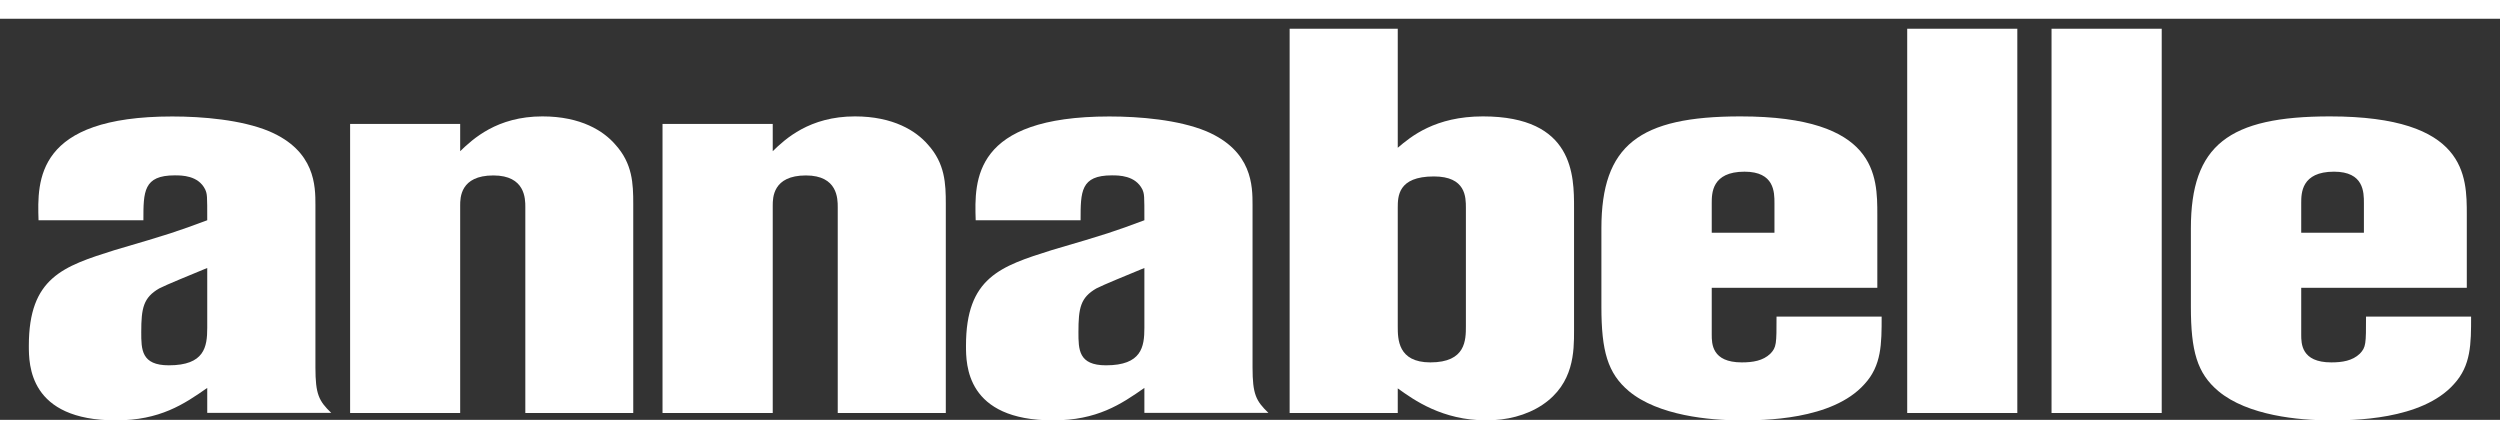
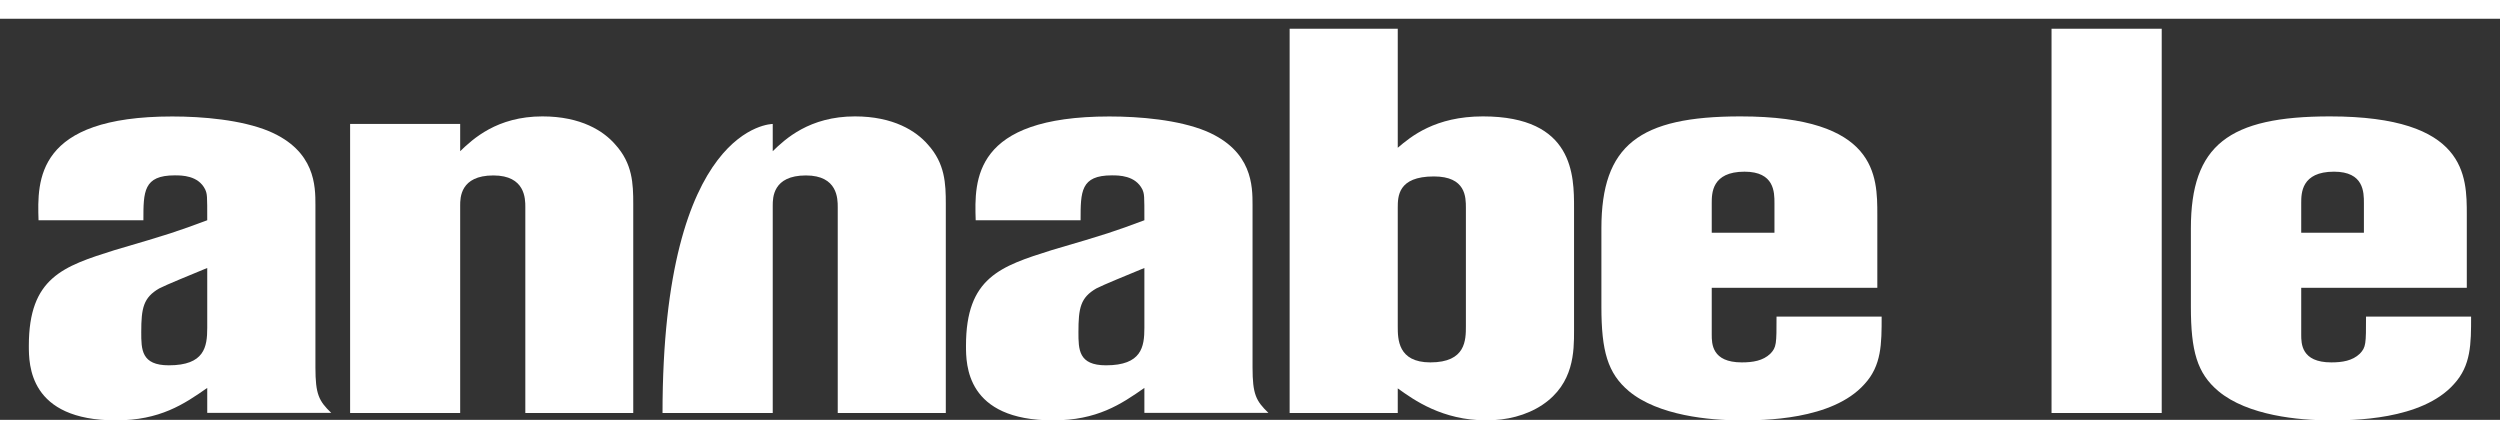
<svg xmlns="http://www.w3.org/2000/svg" version="1.0" width="570" height="100" viewBox="0 0 455 73" id="svg2">
  <rect x="0" y="0" width="455" height="73" fill="#333333" stroke="none" />
  <defs id="defs41" />
  <g transform="matrix(0.98,0,0,0.98,4.718,1.574)" id="g2418">
    <g transform="translate(0.542,16.542)" id="g4" style="fill:#ffff;fill-rule:nonzero;stroke:none;stroke-width:1;stroke-linecap:butt;stroke-linejoin:miter;stroke-dasharray:none">
      <path d="M 33.131,39.281 C 33.131,42.786 32.618,46.214 25.998,46.214 C 20.876,46.214 20.876,43.27 20.876,40.05 C 20.876,35.562 21.275,33.638 24.21,31.936 C 25.356,31.329 30.06,29.406 33.131,28.137 C 33.131,28.137 33.131,39.281 33.131,39.281 z M 53.223,16.474 C 53.223,12.947 53.223,6.398 44.623,2.744 C 39.465,0.606 32.239,0 26.632,0 C 1.297,0 1.553,11.842 1.802,19.273 C 1.802,19.273 21.275,19.273 21.275,19.273 C 21.275,13.958 21.275,10.937 27.096,10.937 C 28.385,10.937 31.456,10.937 32.746,13.545 C 33.131,14.457 33.131,14.557 33.131,19.273 C 27.473,21.375 26.312,21.781 15.938,24.816 C 6.384,27.823 0,29.911 0,42.564 C 0,46.077 0,56.438 16.181,56.438 C 24.331,56.438 28.806,53.444 33.131,50.41 C 33.131,50.41 33.131,55.048 33.131,55.048 C 33.131,55.048 56.159,55.048 56.159,55.048 C 53.851,52.818 53.223,51.592 53.223,46.605 C 53.223,46.605 53.223,16.474 53.223,16.474 z" id="path6" />
    </g>
    <g transform="translate(60.206,16.528)" id="g8" style="fill:#ffff;fill-rule:nonzero;stroke:none;stroke-width:1;stroke-linecap:butt;stroke-linejoin:miter;stroke-dasharray:none">
      <path d="M 52.583,55.083 C 52.583,55.083 32.54,55.083 32.54,55.083 C 32.54,55.083 32.54,16.851 32.54,16.851 C 32.54,15.319 32.54,10.966 26.604,10.966 C 20.441,10.966 20.441,15.141 20.441,16.545 C 20.441,16.545 20.441,55.083 20.441,55.083 C 20.441,55.083 0,55.083 0,55.083 C 0,55.083 0,1.403 0,1.403 C 0,1.403 20.441,1.403 20.441,1.403 C 20.441,1.403 20.441,6.462 20.441,6.462 C 22.771,4.225 27.253,0 35.711,0 C 42.886,0 47.082,2.714 49.255,5.236 C 52.454,8.757 52.583,12.497 52.583,16.23 C 52.583,16.23 52.583,55.083 52.583,55.083" id="path10" />
    </g>
    <g transform="translate(118.226,16.528)" id="g12" style="fill:#ffff;fill-rule:nonzero;stroke:none;stroke-width:1;stroke-linecap:butt;stroke-linejoin:miter;stroke-dasharray:none">
-       <path d="M 52.609,55.083 C 52.609,55.083 32.539,55.083 32.539,55.083 C 32.539,55.083 32.539,16.851 32.539,16.851 C 32.539,15.319 32.539,10.966 26.632,10.966 C 20.468,10.966 20.468,15.141 20.468,16.545 C 20.468,16.545 20.468,55.083 20.468,55.083 C 20.468,55.083 0,55.083 0,55.083 C 0,55.083 0,1.403 0,1.403 C 0,1.403 20.468,1.403 20.468,1.403 C 20.468,1.403 20.468,6.462 20.468,6.462 C 22.763,4.225 27.274,0 35.73,0 C 42.884,0 47.102,2.714 49.283,5.236 C 52.475,8.757 52.609,12.497 52.609,16.23 C 52.609,16.23 52.609,55.083 52.609,55.083" id="path14" />
+       <path d="M 52.609,55.083 C 52.609,55.083 32.539,55.083 32.539,55.083 C 32.539,55.083 32.539,16.851 32.539,16.851 C 32.539,15.319 32.539,10.966 26.632,10.966 C 20.468,10.966 20.468,15.141 20.468,16.545 C 20.468,16.545 20.468,55.083 20.468,55.083 C 20.468,55.083 0,55.083 0,55.083 C 0,1.403 20.468,1.403 20.468,1.403 C 20.468,1.403 20.468,6.462 20.468,6.462 C 22.763,4.225 27.274,0 35.73,0 C 42.884,0 47.102,2.714 49.283,5.236 C 52.475,8.757 52.609,12.497 52.609,16.23 C 52.609,16.23 52.609,55.083 52.609,55.083" id="path14" />
    </g>
    <g transform="translate(174.584,16.542)" id="g16" style="fill:#ffff;fill-rule:nonzero;stroke:none;stroke-width:1;stroke-linecap:butt;stroke-linejoin:miter;stroke-dasharray:none">
      <path d="M 33.13,39.281 C 33.13,42.786 32.617,46.214 25.999,46.214 C 20.883,46.214 20.883,43.27 20.883,40.05 C 20.883,35.562 21.26,33.638 24.21,31.936 C 25.351,31.329 30.067,29.406 33.13,28.137 C 33.13,28.137 33.13,39.281 33.13,39.281 z M 53.217,16.474 C 53.217,12.947 53.217,6.398 44.63,2.744 C 39.465,0.606 32.233,0 26.633,0 C 1.281,0 1.553,11.842 1.802,19.273 C 1.802,19.273 21.282,19.273 21.282,19.273 C 21.282,13.958 21.282,10.937 27.089,10.937 C 28.385,10.937 31.442,10.937 32.754,13.545 C 33.13,14.457 33.13,14.557 33.13,19.273 C 27.48,21.375 26.318,21.781 15.938,24.816 C 6.376,27.823 0,29.911 0,42.564 C 0,46.077 0,56.438 16.18,56.438 C 24.331,56.438 28.806,53.444 33.13,50.41 C 33.13,50.41 33.13,55.048 33.13,55.048 C 33.13,55.048 56.166,55.048 56.166,55.048 C 53.851,52.818 53.217,51.592 53.217,46.605 C 53.217,46.605 53.217,16.474 53.217,16.474 z" id="path18" />
    </g>
    <g transform="translate(234.689,0.248)" id="g20" style="fill:#ffff;fill-rule:nonzero;stroke:none;stroke-width:1;stroke-linecap:butt;stroke-linejoin:miter;stroke-dasharray:none">
      <path d="M 32.734,55.19 C 32.734,57.812 32.734,61.965 26.136,61.965 C 20.08,61.965 20.08,57.598 20.08,55.289 C 20.08,55.289 20.08,33.288 20.08,33.288 C 20.08,31.171 20.08,27.431 26.784,27.431 C 32.734,27.431 32.734,31.271 32.734,33.288 C 32.734,33.288 32.734,55.19 32.734,55.19 z M 0,0 C 0,0 0,71.363 0,71.363 C 0,71.363 20.08,71.363 20.08,71.363 C 20.08,71.363 20.08,66.789 20.08,66.789 C 23.058,68.934 28.344,72.731 36.538,72.731 C 40.229,72.731 43.927,71.862 46.962,69.838 C 52.819,65.9 52.819,59.906 52.819,56.088 C 52.819,56.088 52.819,33.288 52.819,33.288 C 52.819,27.317 52.819,16.28 35.896,16.28 C 27.04,16.28 22.538,20.006 20.08,22.108 C 20.08,22.108 20.08,0 20.08,0 C 20.08,0 0,0 0,0 z" id="path22" />
    </g>
    <g transform="translate(292.588,16.528)" id="g24" style="fill:#ffff;fill-rule:nonzero;stroke:none;stroke-width:1;stroke-linecap:butt;stroke-linejoin:miter;stroke-dasharray:none">
      <path d="M 20.492,16.109 C 20.492,14.292 20.492,10.267 26.584,10.267 C 32.14,10.267 32.14,14.087 32.14,16.109 C 32.14,16.109 32.14,21.609 32.14,21.609 C 32.14,21.609 20.492,21.609 20.492,21.609 C 20.492,21.609 20.492,16.109 20.492,16.109 z M 51.243,18.29 C 51.243,11.05 51.243,0 25.821,0 C 7.017,0 0,5.337 0,20.799 C 0,20.799 0,35.353 0,35.353 C 0,43.549 1.154,47.701 5.101,51.022 C 10.566,55.582 20.127,56.451 25.821,56.451 C 29.904,56.451 42.857,56.451 48.855,49.725 C 52.047,46.27 52.047,42.23 52.047,37.179 C 52.047,37.179 32.525,37.179 32.525,37.179 C 32.525,42.266 32.525,42.863 31.379,44.067 C 30.01,45.393 28.108,45.685 26.07,45.685 C 20.492,45.685 20.492,42.174 20.492,40.534 C 20.492,40.534 20.492,31.828 20.492,31.828 C 20.492,31.828 51.243,31.828 51.243,31.828 C 51.243,31.828 51.243,18.29 51.243,18.29 z" id="path26" />
    </g>
    <g transform="translate(349.381,0.248)" id="g28" style="fill:#ffff;fill-rule:nonzero;stroke:none;stroke-width:1;stroke-linecap:butt;stroke-linejoin:miter;stroke-dasharray:none">
-       <path d="M 0,0 C 0,0 20.449,0 20.449,0 C 20.449,0 20.449,71.363 20.449,71.363 C 20.449,71.363 0,71.363 0,71.363 C 0,71.363 0,0 0,0 z" id="path30" />
-     </g>
+       </g>
    <g transform="translate(376.185,0.248)" id="g32" style="fill:#ffff;fill-rule:nonzero;stroke:none;stroke-width:1;stroke-linecap:butt;stroke-linejoin:miter;stroke-dasharray:none">
      <path d="M 0,0 C 0,0 20.462,0 20.462,0 C 20.462,0 20.462,71.363 20.462,71.363 C 20.462,71.363 0,71.363 0,71.363 C 0,71.363 0,0 0,0 z" id="path34" />
    </g>
    <g transform="translate(402.063,16.528)" id="g36" style="fill:#ffff;fill-rule:nonzero;stroke:none;stroke-width:1;stroke-linecap:butt;stroke-linejoin:miter;stroke-dasharray:none">
      <path d="M 20.492,16.109 C 20.492,14.292 20.492,10.267 26.583,10.267 C 32.134,10.267 32.134,14.087 32.134,16.109 C 32.134,16.109 32.134,21.609 32.134,21.609 C 32.134,21.609 20.492,21.609 20.492,21.609 C 20.492,21.609 20.492,16.109 20.492,16.109 z M 51.243,18.29 C 51.243,11.05 51.243,0 25.822,0 C 7.018,0 0,5.337 0,20.799 C 0,20.799 0,35.353 0,35.353 C 0,43.549 1.147,47.701 5.109,51.022 C 10.559,55.582 20.093,56.451 25.822,56.451 C 29.904,56.451 42.857,56.451 48.849,49.725 C 52.041,46.27 52.041,42.23 52.041,37.179 C 52.041,37.179 32.526,37.179 32.526,37.179 C 32.526,42.266 32.526,42.863 31.378,44.067 C 30.01,45.393 28.101,45.685 26.077,45.685 C 20.492,45.685 20.492,42.174 20.492,40.534 C 20.492,40.534 20.492,31.828 20.492,31.828 C 20.492,31.828 51.243,31.828 51.243,31.828 C 51.243,31.828 51.243,18.29 51.243,18.29 z" id="path38" />
    </g>
  </g>
</svg>